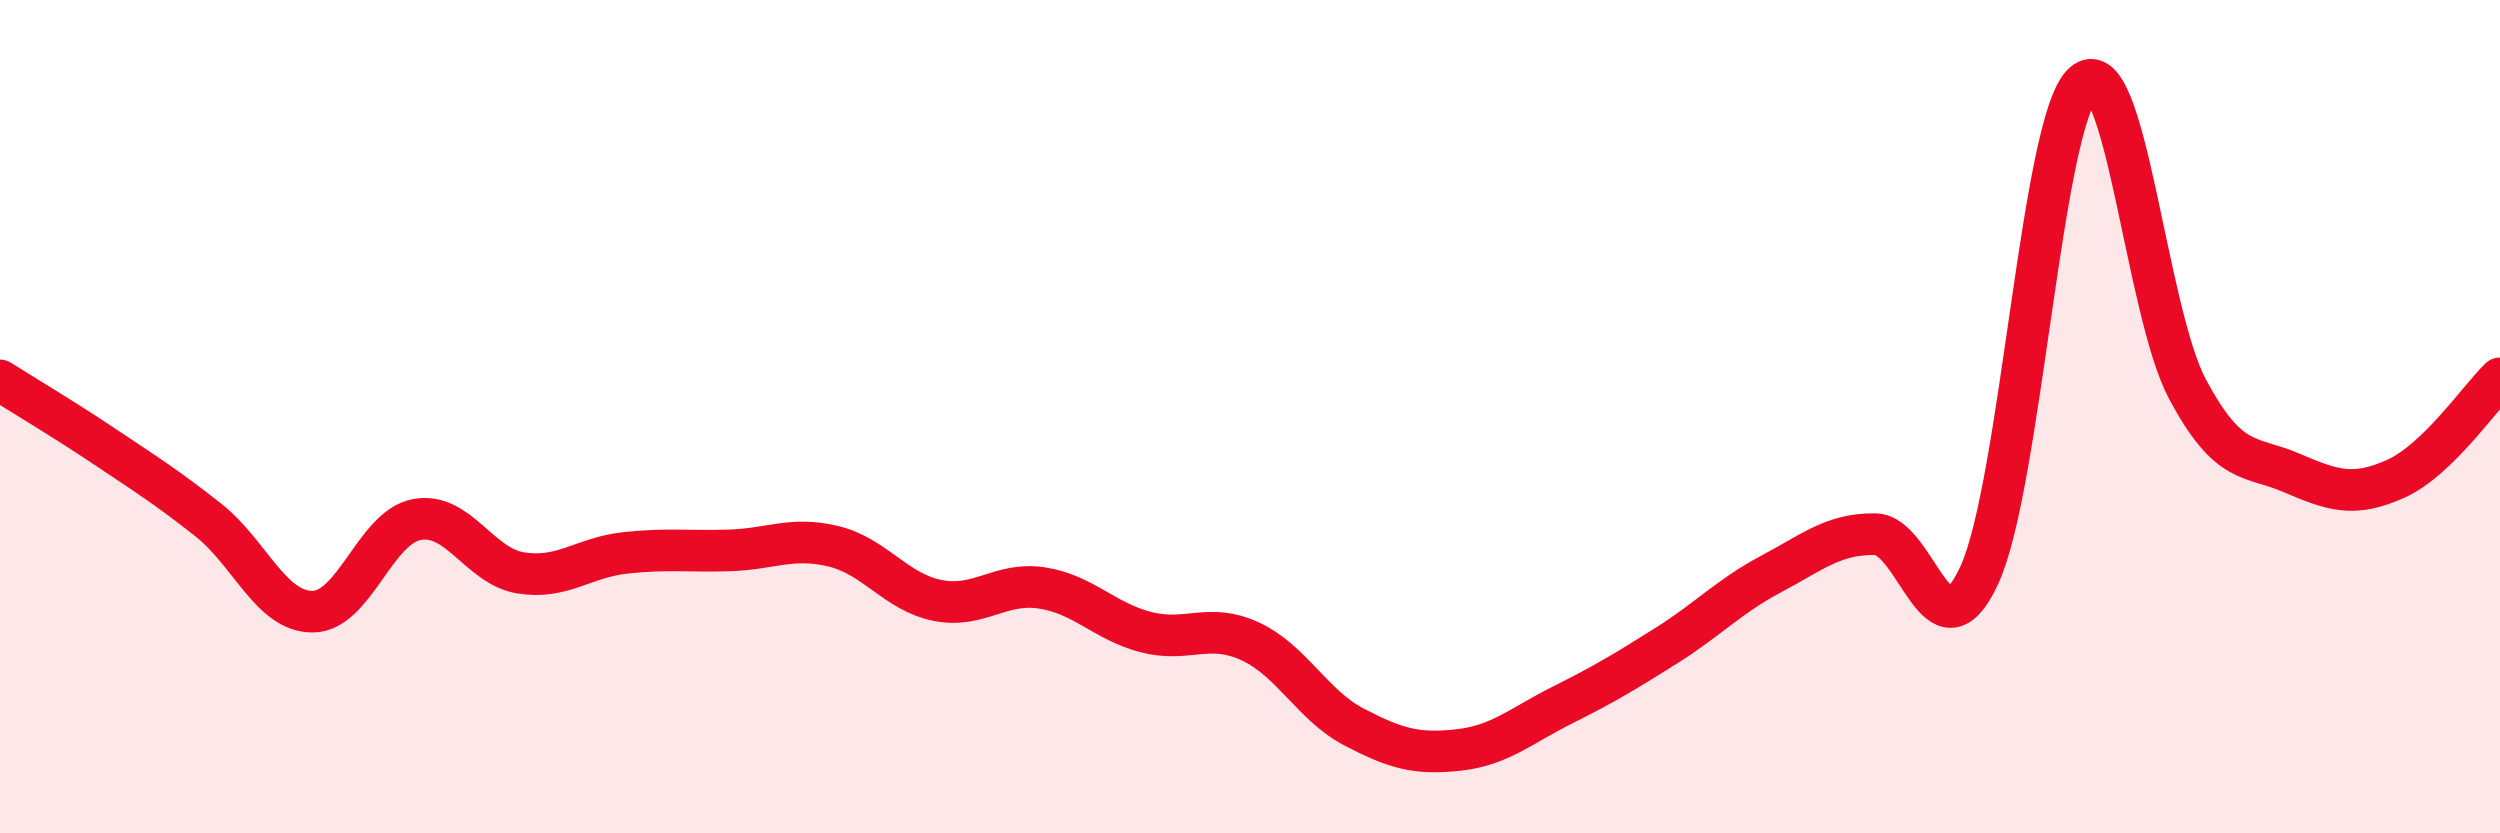
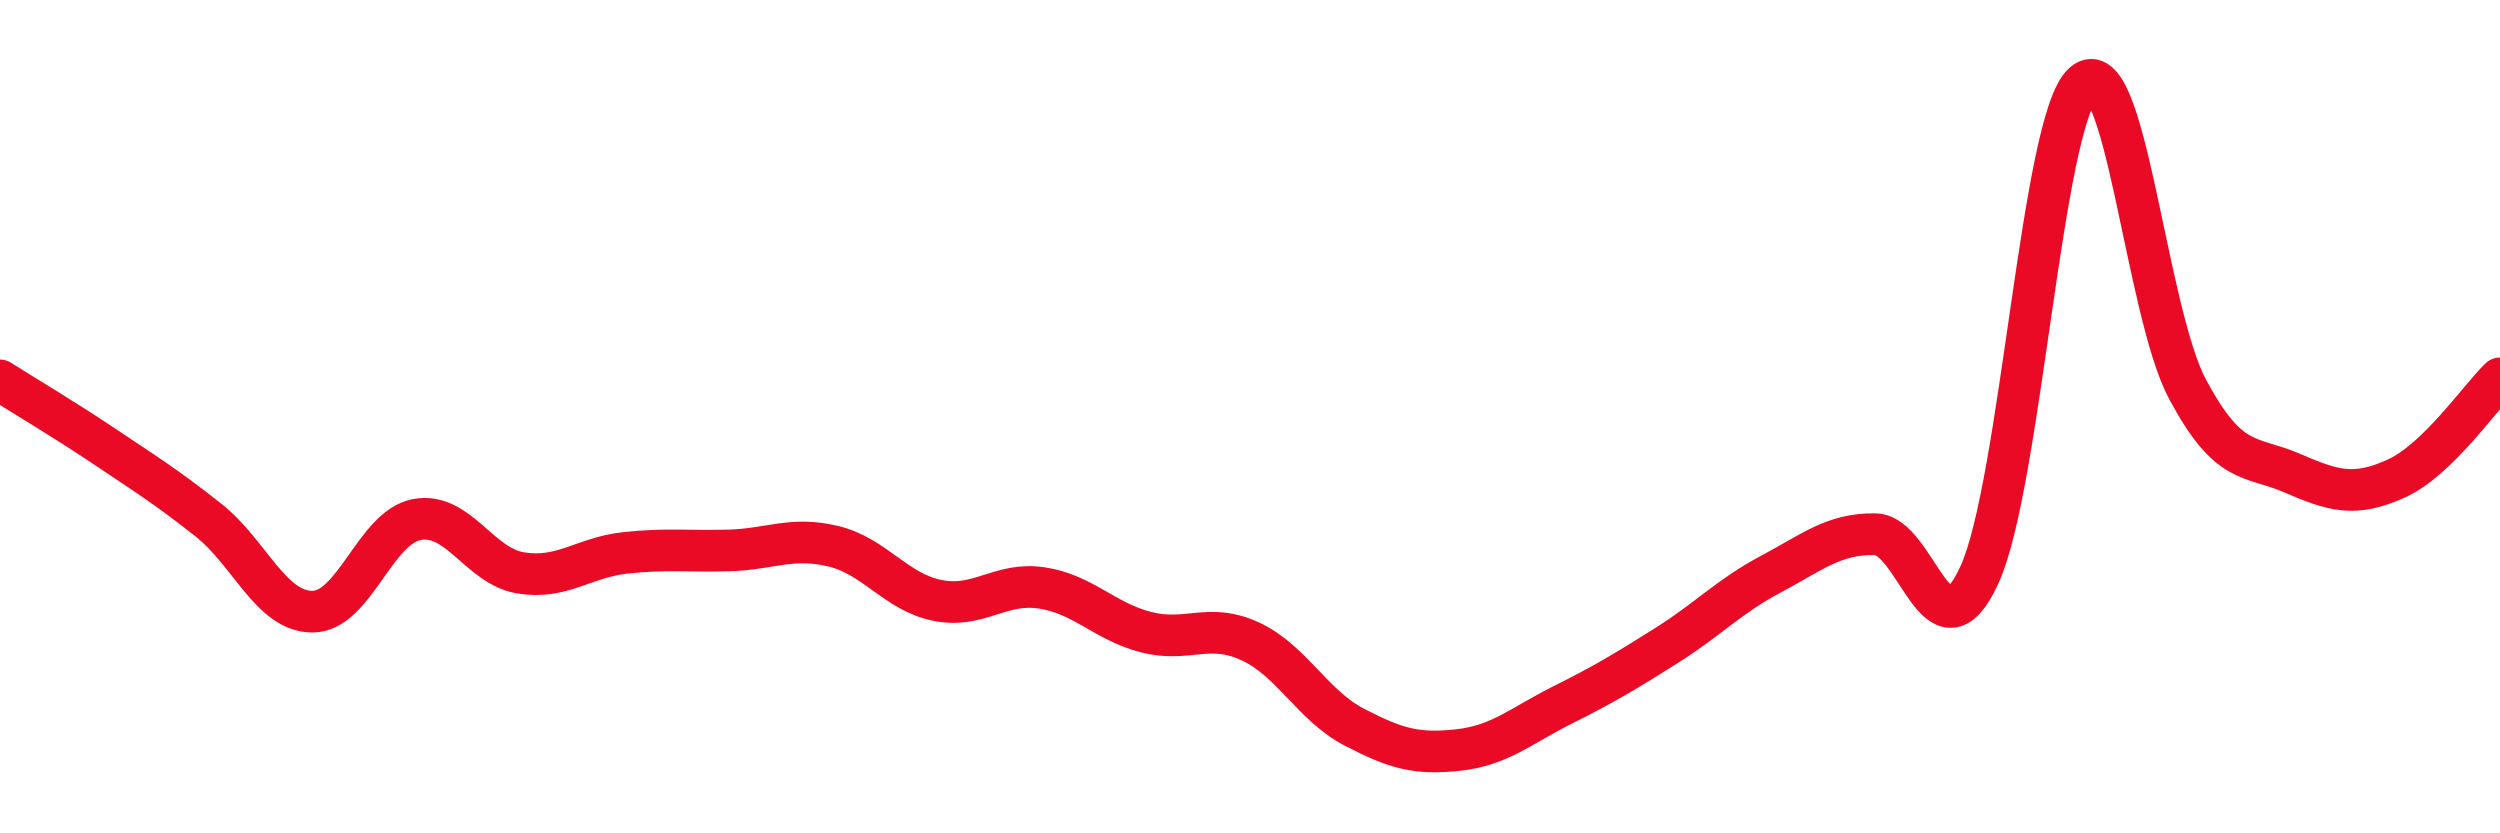
<svg xmlns="http://www.w3.org/2000/svg" width="60" height="20" viewBox="0 0 60 20">
-   <path d="M 0,9.13 C 0.5,9.45 1.5,10.04 2.5,10.71 C 3.5,11.38 4,11.69 5,12.48 C 6,13.27 6.5,14.68 7.5,14.68 C 8.5,14.68 9,12.66 10,12.47 C 11,12.28 11.5,13.59 12.5,13.75 C 13.5,13.91 14,13.38 15,13.27 C 16,13.16 16.5,13.24 17.5,13.21 C 18.5,13.18 19,12.87 20,13.11 C 21,13.35 21.5,14.21 22.5,14.41 C 23.5,14.61 24,13.96 25,14.11 C 26,14.26 26.5,14.91 27.5,15.17 C 28.5,15.43 29,14.93 30,15.39 C 31,15.85 31.5,16.93 32.5,17.45 C 33.5,17.97 34,18.11 35,18 C 36,17.89 36.5,17.42 37.5,16.92 C 38.5,16.42 39,16.12 40,15.49 C 41,14.86 41.5,14.31 42.5,13.78 C 43.5,13.25 44,12.81 45,12.82 C 46,12.83 46.5,15.97 47.5,13.81 C 48.5,11.65 49,2.89 50,2 C 51,1.11 51.5,7.47 52.5,9.34 C 53.5,11.21 54,10.92 55,11.35 C 56,11.78 56.5,11.94 57.5,11.49 C 58.5,11.04 59.5,9.56 60,9.08L60 20L0 20Z" fill="#EB0A25" opacity="0.1" stroke-linecap="round" stroke-linejoin="round" />
  <path d="M 0,9.13 C 0.5,9.45 1.5,10.04 2.5,10.71 C 3.5,11.38 4,11.69 5,12.48 C 6,13.27 6.5,14.68 7.5,14.68 C 8.5,14.68 9,12.66 10,12.47 C 11,12.28 11.5,13.59 12.5,13.75 C 13.5,13.91 14,13.38 15,13.27 C 16,13.16 16.5,13.24 17.5,13.21 C 18.5,13.18 19,12.87 20,13.11 C 21,13.35 21.5,14.21 22.5,14.41 C 23.5,14.61 24,13.96 25,14.11 C 26,14.26 26.5,14.91 27.5,15.17 C 28.5,15.43 29,14.93 30,15.39 C 31,15.85 31.5,16.93 32.5,17.45 C 33.5,17.97 34,18.11 35,18 C 36,17.89 36.5,17.42 37.5,16.92 C 38.5,16.42 39,16.12 40,15.49 C 41,14.86 41.5,14.31 42.5,13.78 C 43.5,13.25 44,12.81 45,12.82 C 46,12.83 46.5,15.97 47.5,13.81 C 48.5,11.65 49,2.89 50,2 C 51,1.11 51.5,7.47 52.5,9.34 C 53.5,11.21 54,10.92 55,11.35 C 56,11.78 56.5,11.94 57.5,11.49 C 58.5,11.04 59.5,9.56 60,9.08" stroke="#EB0A25" stroke-width="1" fill="none" stroke-linecap="round" stroke-linejoin="round" />
</svg>